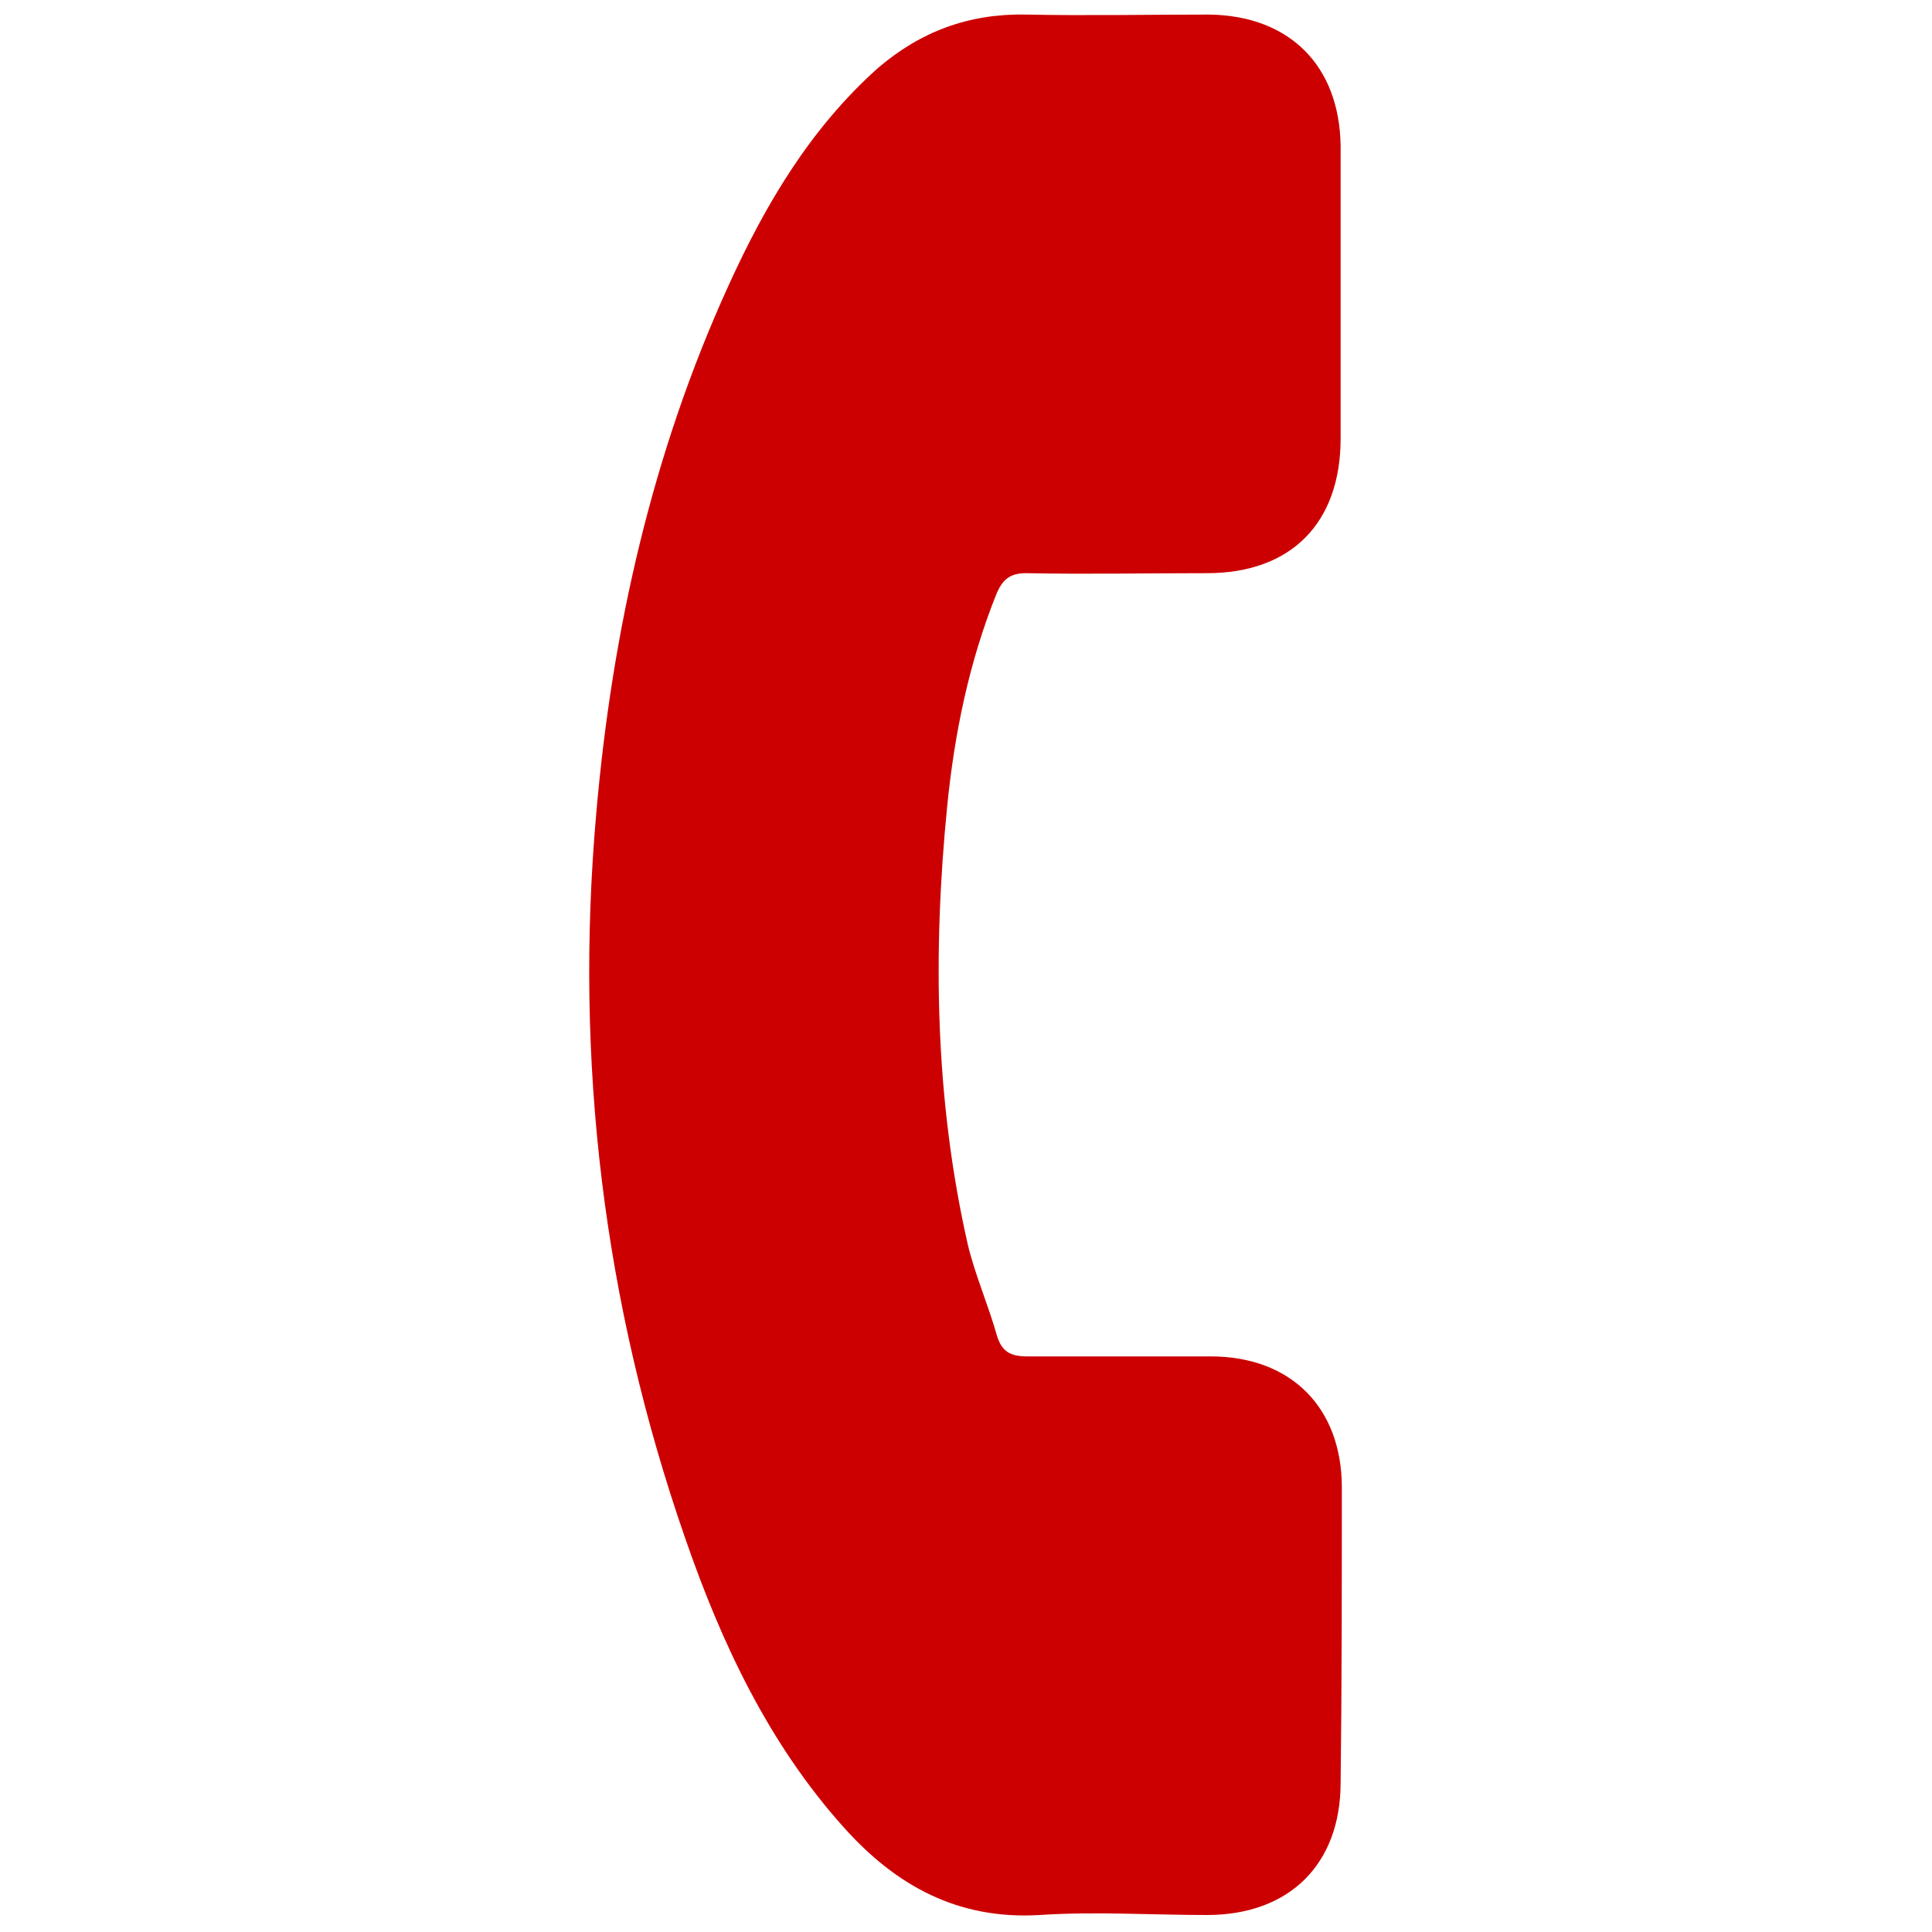
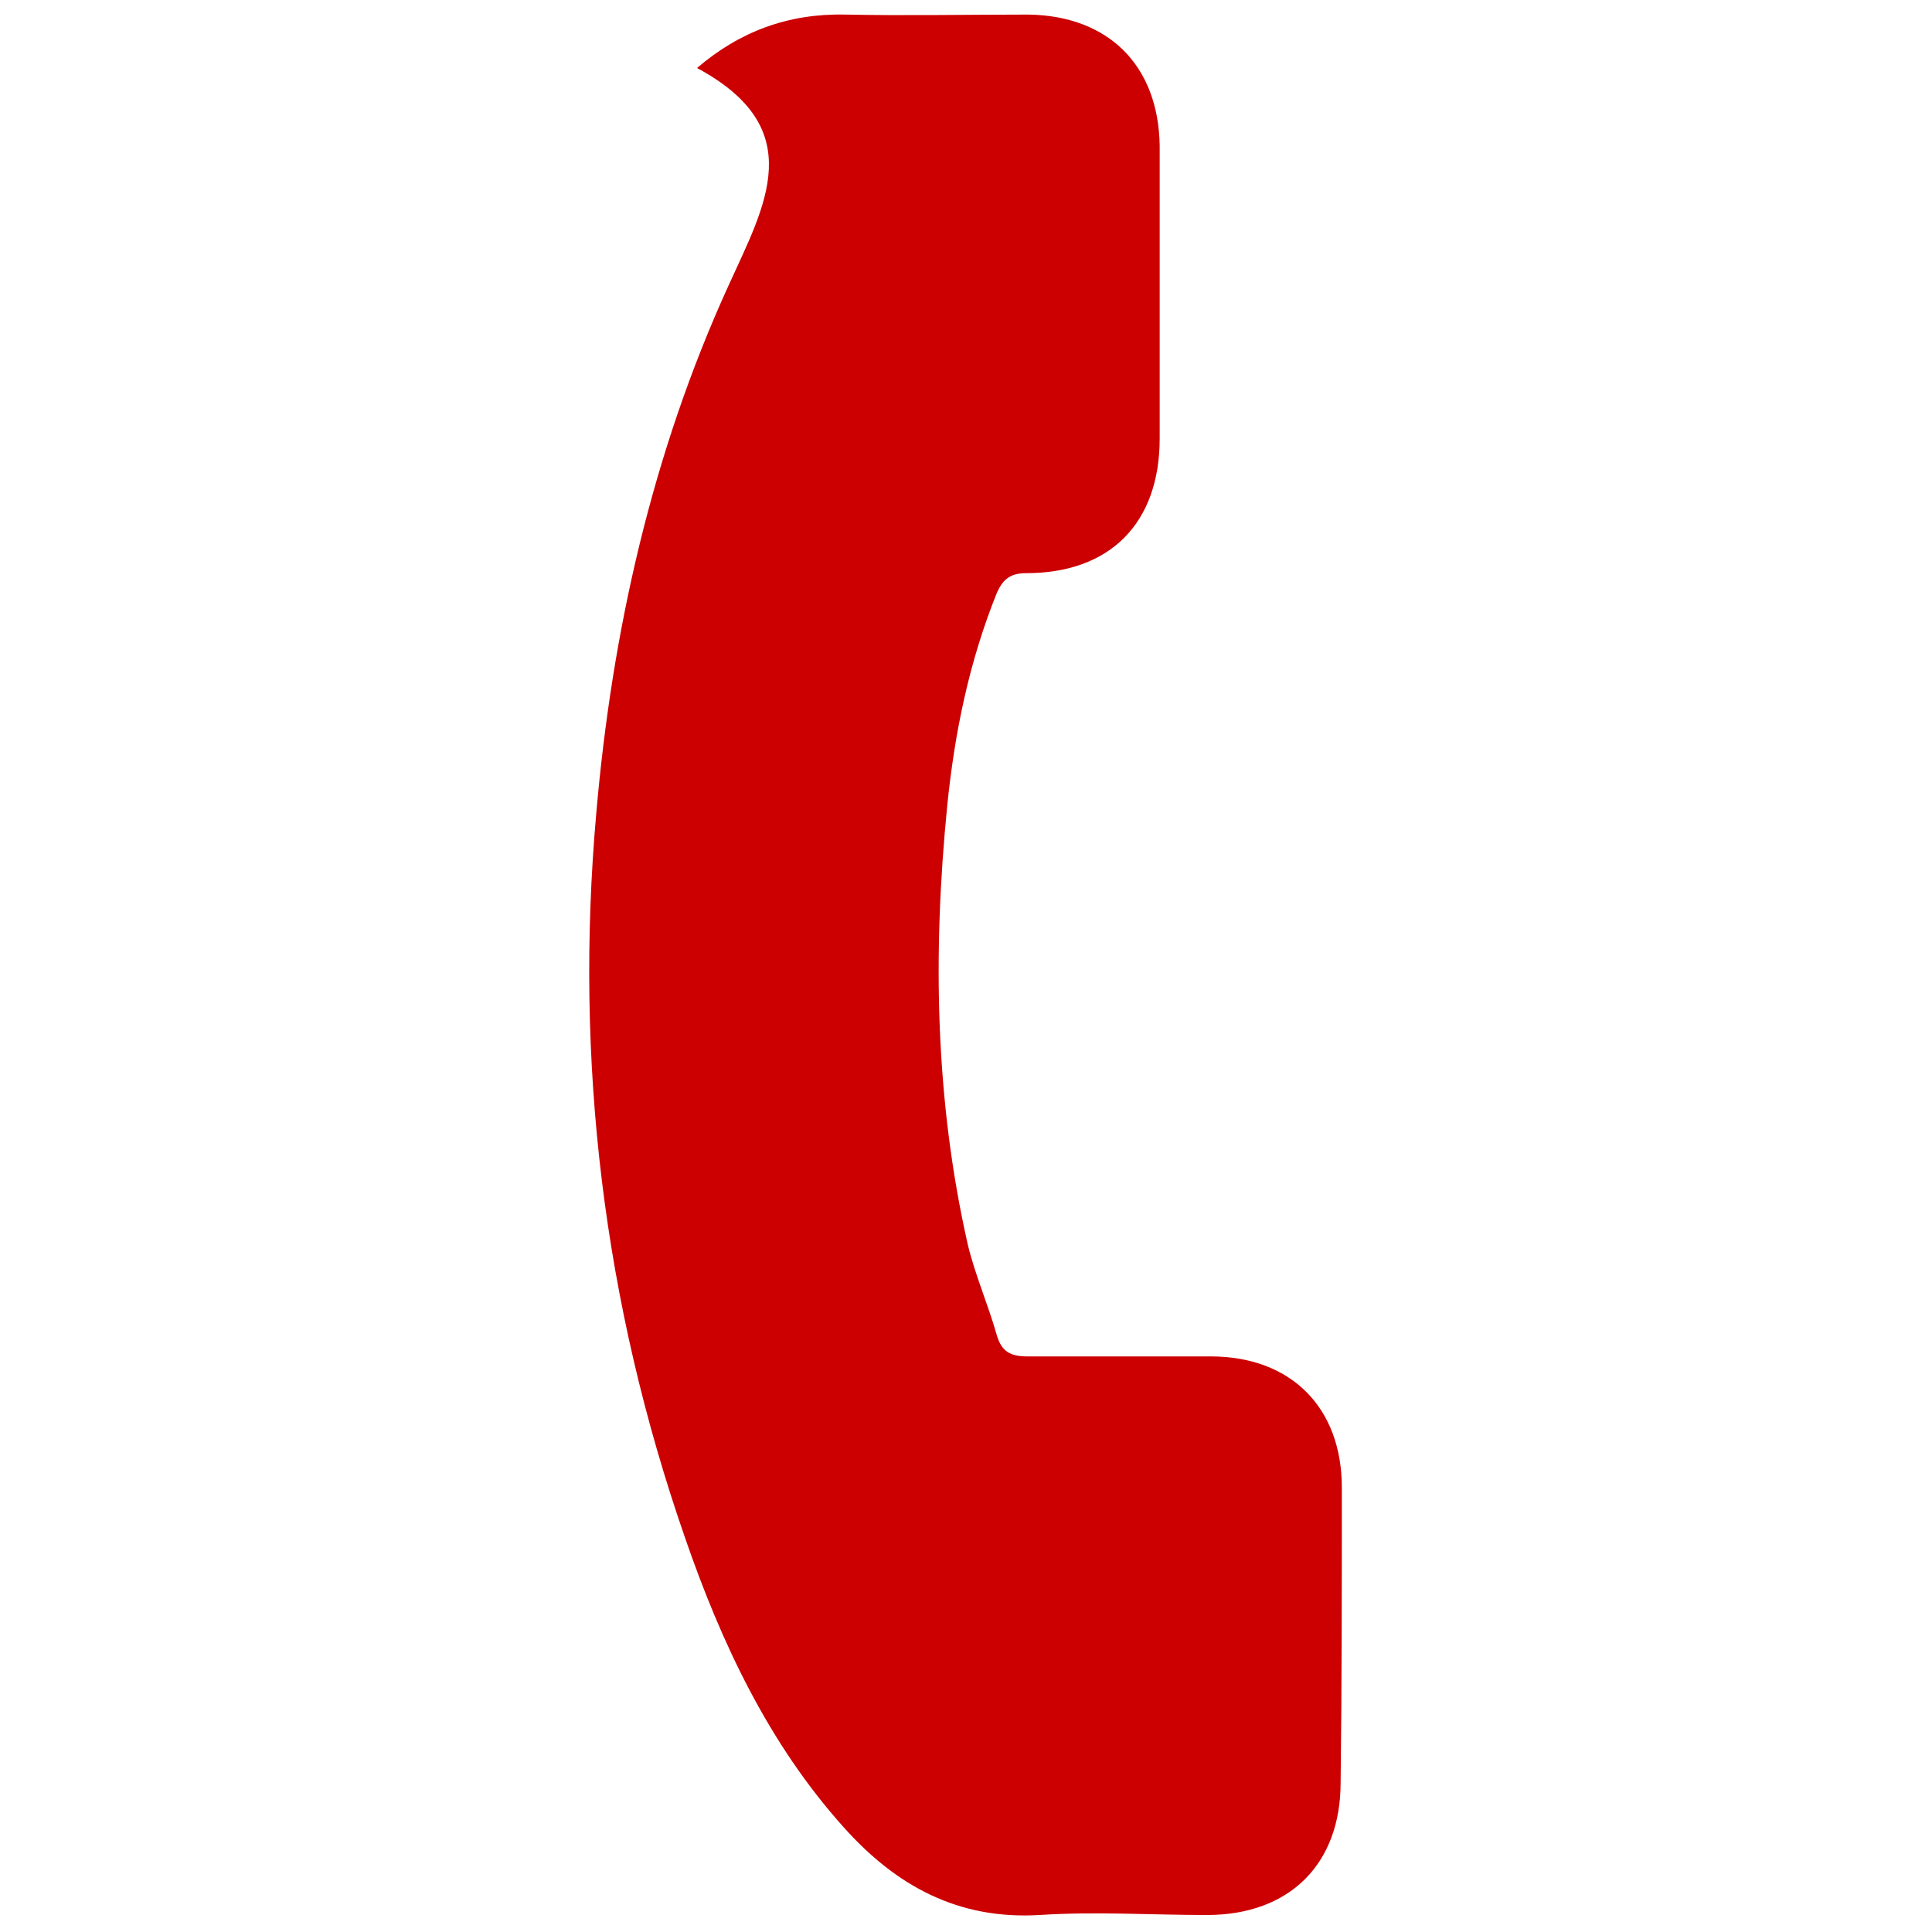
<svg xmlns="http://www.w3.org/2000/svg" version="1.1" id="Capa_1" x="0px" y="0px" viewBox="0 0 159.1 159.1" style="enable-background:new 0 0 159.1 159.1;" xml:space="preserve">
  <style type="text/css">
	.st0{fill:#CC0001;}
</style>
  <g>
-     <path class="st0" d="M110.5,122.5c0-6.6-4.2-10.8-10.8-10.8c-5,0-10.1,0-15.1,0c-1.4,0-2.1-0.4-2.5-1.7c-0.7-2.5-1.8-5-2.4-7.5   c-2.7-11.9-2.9-24-1.7-36.1c0.6-6,1.8-11.9,4.1-17.6c0.5-1.1,1.1-1.6,2.4-1.6c5,0.1,9.9,0,14.9,0c6.9,0,11-4.1,11-11.1   c0-4,0-7.9,0-11.9c0-4.1,0-8.1,0-12.2c-0.1-6.6-4.2-10.7-10.8-10.8c-5.1,0-10.1,0.1-15.1,0c-4.7-0.1-8.7,1.4-12.2,4.4   C66.7,10.6,63,16.9,60,23.5C53.7,37.3,50.4,52,49.1,67c-1.8,20.4,0.6,40.3,7.3,59.6c3,8.7,6.9,17,13.1,23.9   c4.3,4.8,9.4,7.6,16.1,7.2c4.6-0.3,9.2,0,13.8,0c6.8,0,11-4.2,11-10.9C110.5,138.7,110.5,130.6,110.5,122.5" />
+     <path class="st0" d="M110.5,122.5c0-6.6-4.2-10.8-10.8-10.8c-5,0-10.1,0-15.1,0c-1.4,0-2.1-0.4-2.5-1.7c-0.7-2.5-1.8-5-2.4-7.5   c-2.7-11.9-2.9-24-1.7-36.1c0.6-6,1.8-11.9,4.1-17.6c0.5-1.1,1.1-1.6,2.4-1.6c6.9,0,11-4.1,11-11.1   c0-4,0-7.9,0-11.9c0-4.1,0-8.1,0-12.2c-0.1-6.6-4.2-10.7-10.8-10.8c-5.1,0-10.1,0.1-15.1,0c-4.7-0.1-8.7,1.4-12.2,4.4   C66.7,10.6,63,16.9,60,23.5C53.7,37.3,50.4,52,49.1,67c-1.8,20.4,0.6,40.3,7.3,59.6c3,8.7,6.9,17,13.1,23.9   c4.3,4.8,9.4,7.6,16.1,7.2c4.6-0.3,9.2,0,13.8,0c6.8,0,11-4.2,11-10.9C110.5,138.7,110.5,130.6,110.5,122.5" />
  </g>
</svg>